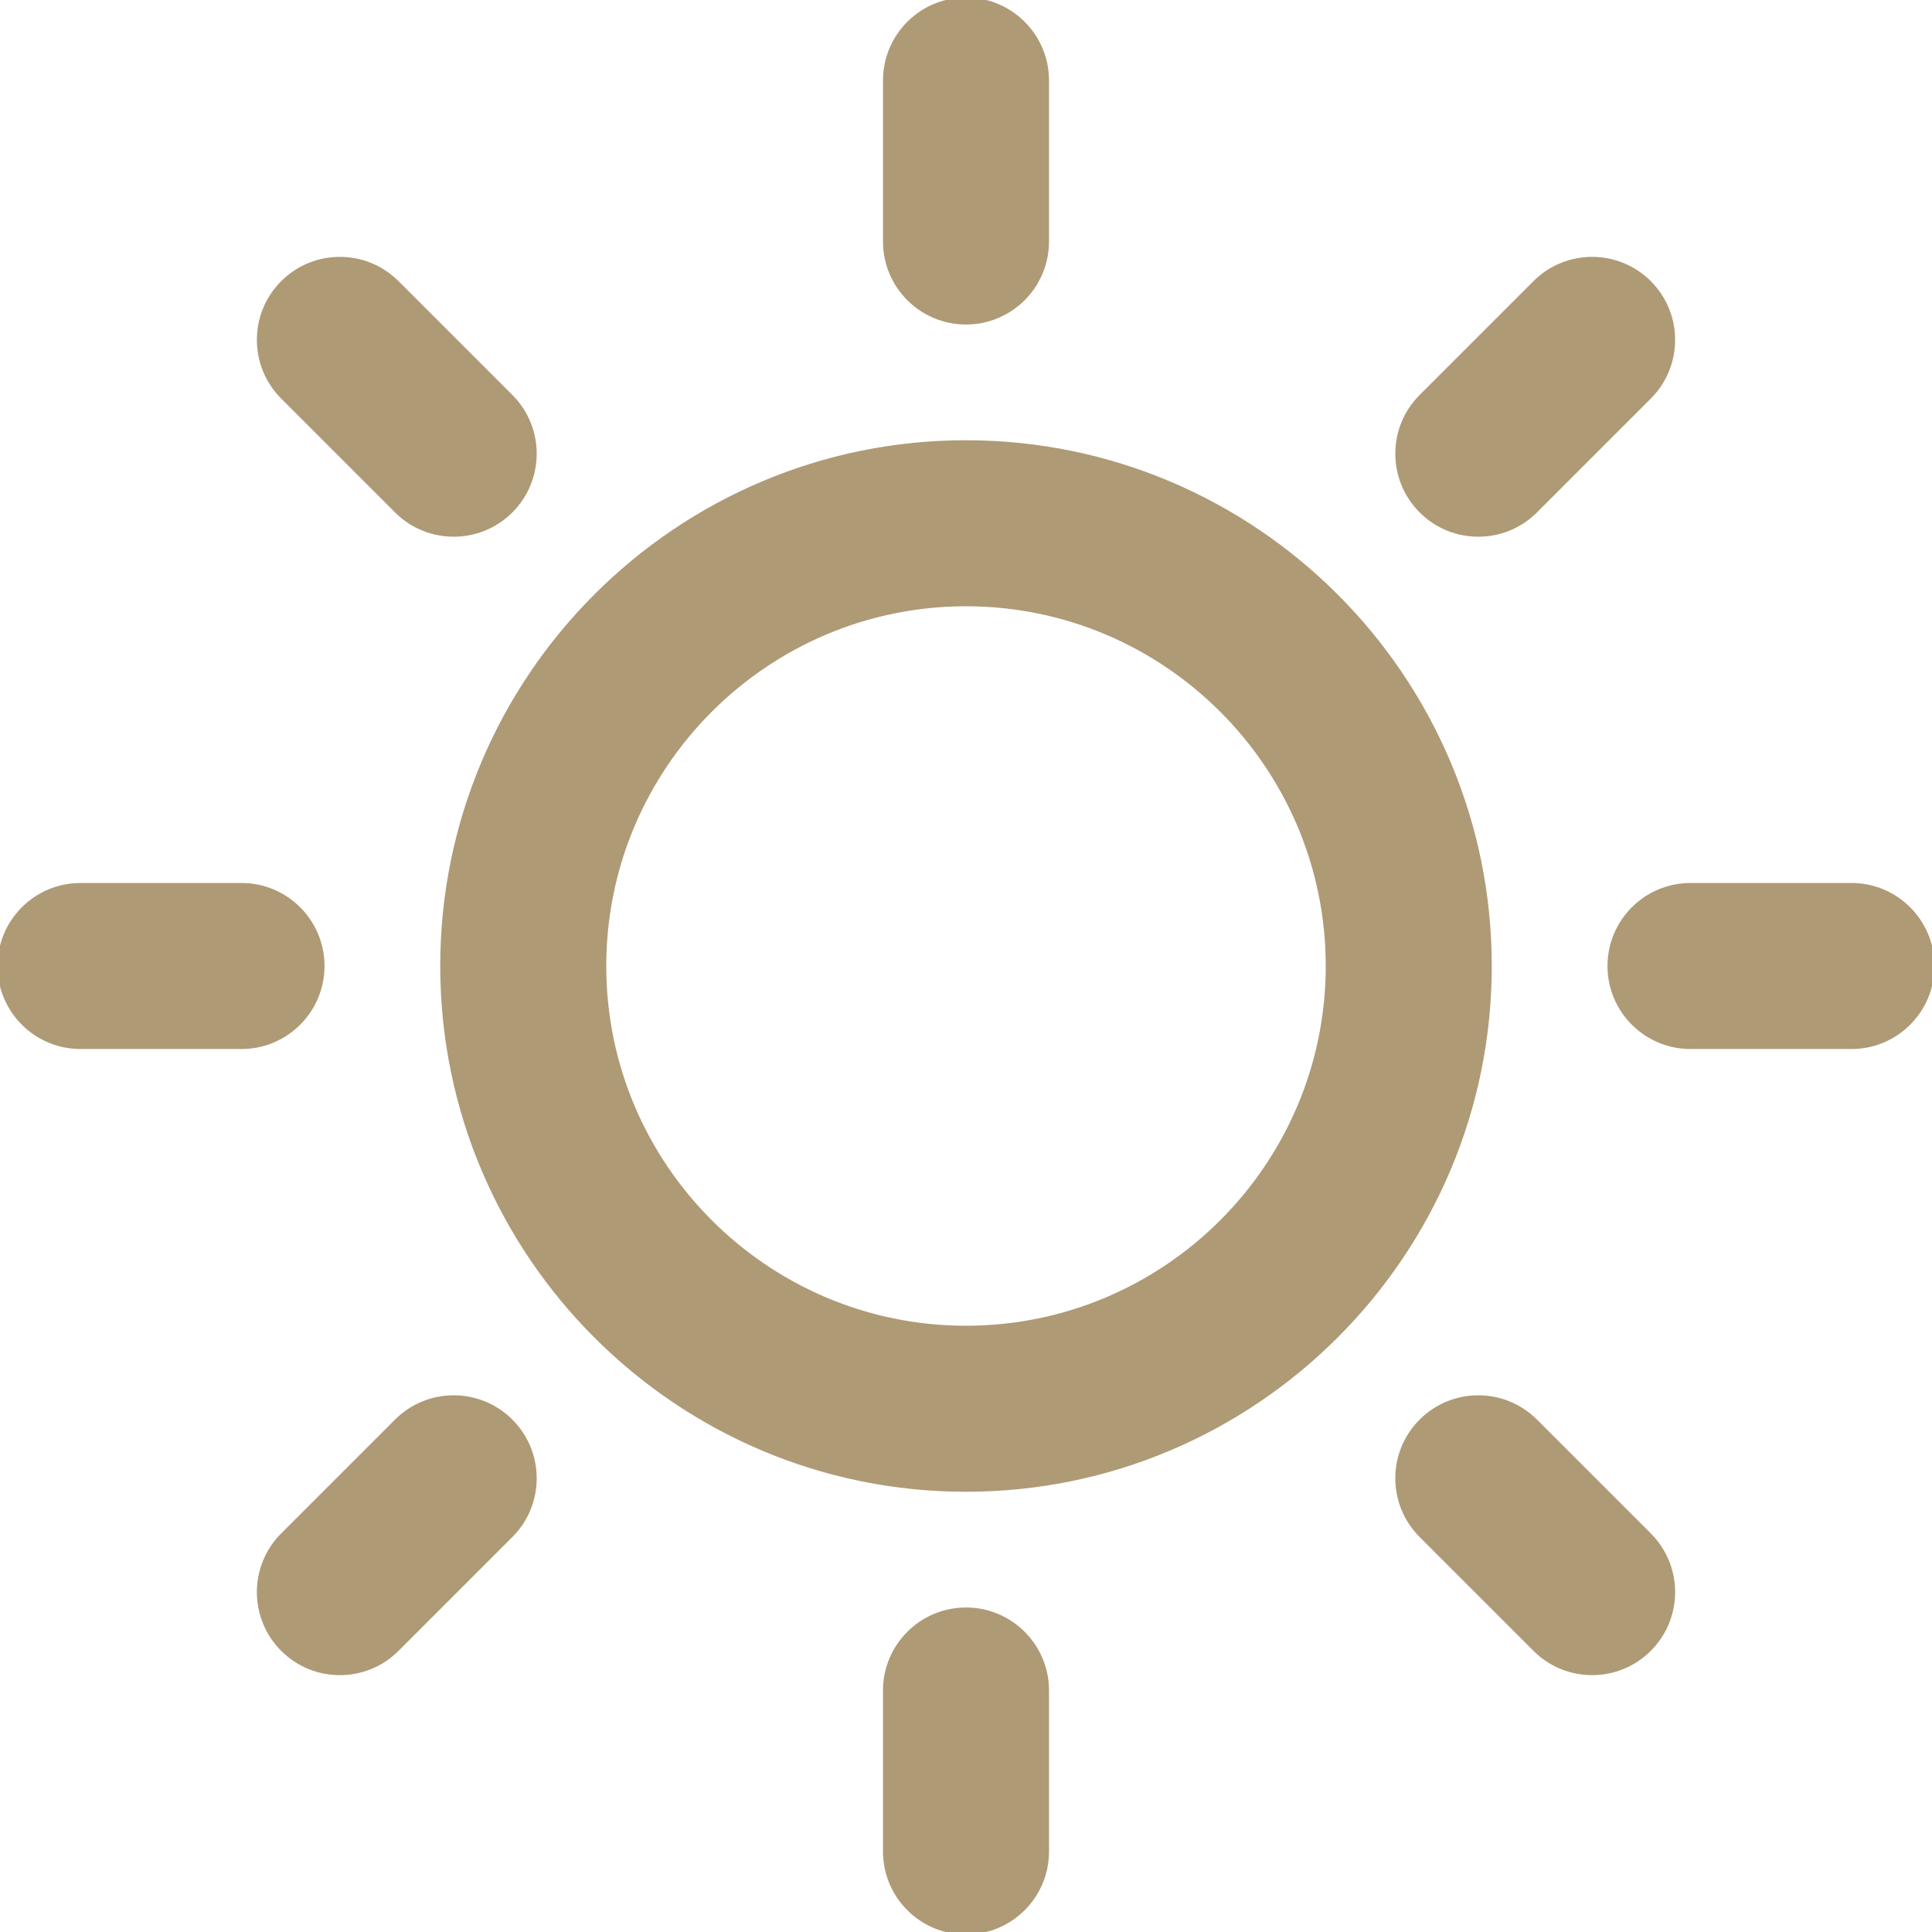
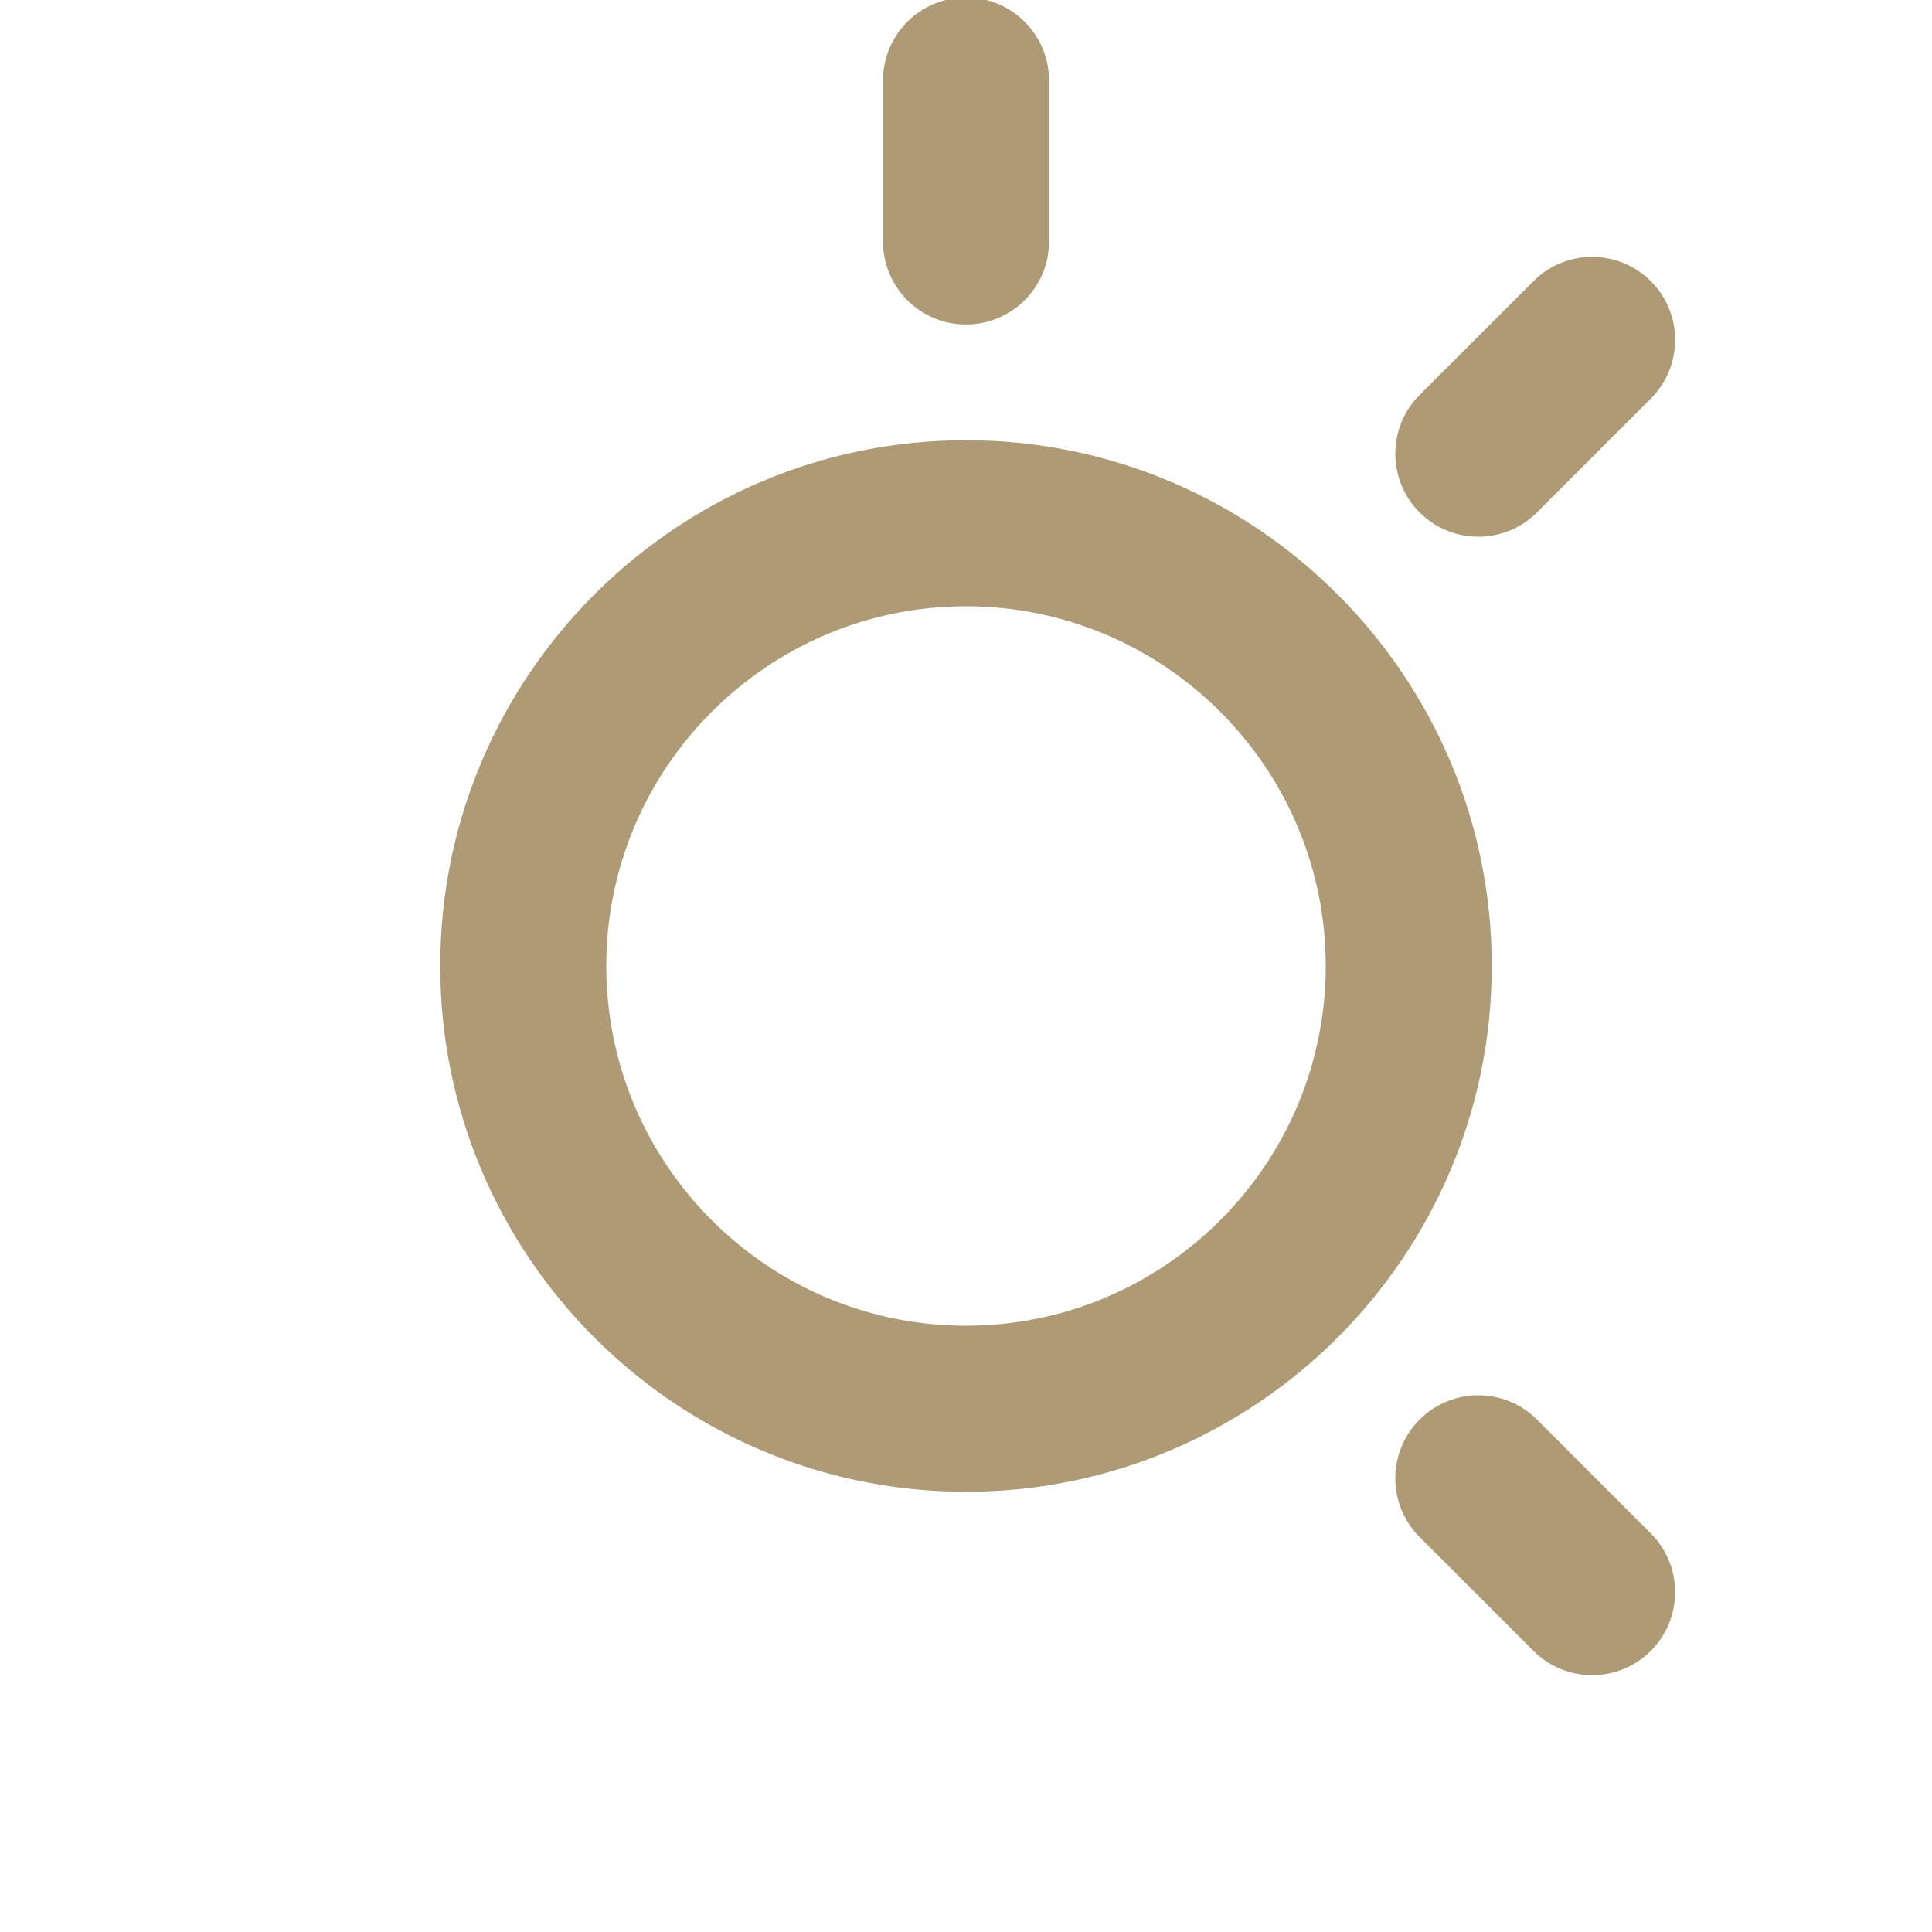
<svg xmlns="http://www.w3.org/2000/svg" width="100%" height="100%" viewBox="0 0 384 384" version="1.1" xml:space="preserve" style="fill-rule:evenodd;clip-rule:evenodd;stroke-linejoin:round;stroke-miterlimit:2;">
  <g>
    <g>
      <g>
-         <path d="M101.488,78.864L78.864,56.24C72.624,49.992 62.48,49.992 56.24,56.24C49.992,62.488 49.992,72.616 56.24,78.864L78.864,101.488C81.984,104.616 86.08,106.176 90.176,106.176C94.272,106.176 98.368,104.616 101.488,101.488C107.736,95.24 107.736,85.112 101.488,78.864Z" style="fill:rgb(175,154,118);fill-rule:nonzero;stroke:rgb(175,154,118);stroke-width:1px;" />
-       </g>
+         </g>
    </g>
    <g>
      <g>
-         <path d="M48,176L16,176C7.168,176 0,183.168 0,192C0,200.832 7.168,208 16,208L48,208C56.832,208 64,200.832 64,192C64,183.168 56.832,176 48,176Z" style="fill:rgb(175,154,118);fill-rule:nonzero;stroke:rgb(175,154,118);stroke-width:1px;" />
-       </g>
+         </g>
    </g>
    <g>
      <g>
-         <path d="M101.488,282.512C95.248,276.264 85.104,276.264 78.864,282.512L56.24,305.136C49.992,311.384 49.992,321.512 56.24,327.76C59.36,330.888 63.456,332.448 67.552,332.448C71.648,332.448 75.744,330.888 78.864,327.76L101.488,305.136C107.736,298.888 107.736,288.76 101.488,282.512Z" style="fill:rgb(175,154,118);fill-rule:nonzero;stroke:rgb(175,154,118);stroke-width:1px;" />
-       </g>
+         </g>
    </g>
    <g>
      <g>
-         <path d="M192,320C183.168,320 176,327.168 176,336L176,368C176,376.832 183.168,384 192,384C200.832,384 208,376.832 208,368L208,336C208,327.168 200.832,320 192,320Z" style="fill:rgb(175,154,118);fill-rule:nonzero;stroke:rgb(175,154,118);stroke-width:1px;" />
-       </g>
+         </g>
    </g>
    <g>
      <g>
        <path d="M327.76,305.136L305.136,282.512C298.896,276.264 288.752,276.264 282.512,282.512C276.264,288.76 276.264,298.888 282.512,305.136L305.136,327.76C308.256,330.888 312.352,332.448 316.448,332.448C320.544,332.448 324.64,330.888 327.76,327.76C334.008,321.512 334.008,311.384 327.76,305.136Z" style="fill:rgb(175,154,118);fill-rule:nonzero;stroke:rgb(175,154,118);stroke-width:1px;" />
      </g>
    </g>
    <g>
      <g>
-         <path d="M368,176L336,176C327.168,176 320,183.168 320,192C320,200.832 327.168,208 336,208L368,208C376.832,208 384,200.832 384,192C384,183.168 376.832,176 368,176Z" style="fill:rgb(175,154,118);fill-rule:nonzero;stroke:rgb(175,154,118);stroke-width:1px;" />
-       </g>
+         </g>
    </g>
    <g>
      <g>
        <path d="M327.76,56.24C321.52,49.992 311.376,49.992 305.136,56.24L282.512,78.864C276.264,85.112 276.264,95.24 282.512,101.488C285.632,104.616 289.728,106.176 293.824,106.176C297.92,106.176 302.016,104.616 305.136,101.488L327.76,78.864C334.008,72.616 334.008,62.488 327.76,56.24Z" style="fill:rgb(175,154,118);fill-rule:nonzero;stroke:rgb(175,154,118);stroke-width:1px;" />
      </g>
    </g>
    <g>
      <g>
        <path d="M192,0C183.168,0 176,7.168 176,16L176,48C176,56.832 183.168,64 192,64C200.832,64 208,56.832 208,48L208,16C208,7.168 200.832,0 192,0Z" style="fill:rgb(175,154,118);fill-rule:nonzero;stroke:rgb(175,154,118);stroke-width:1px;" />
      </g>
    </g>
    <g>
      <g>
        <path d="M192,88C134.656,88 88,134.656 88,192C88,249.344 134.656,296 192,296C249.344,296 296,249.344 296,192C296,134.656 249.344,88 192,88ZM192,264C152.304,264 120,231.696 120,192C120,152.304 152.304,120 192,120C231.696,120 264,152.304 264,192C264,231.696 231.696,264 192,264Z" style="fill:rgb(175,154,118);fill-rule:nonzero;stroke:rgb(175,154,118);stroke-width:1px;" />
      </g>
    </g>
  </g>
</svg>